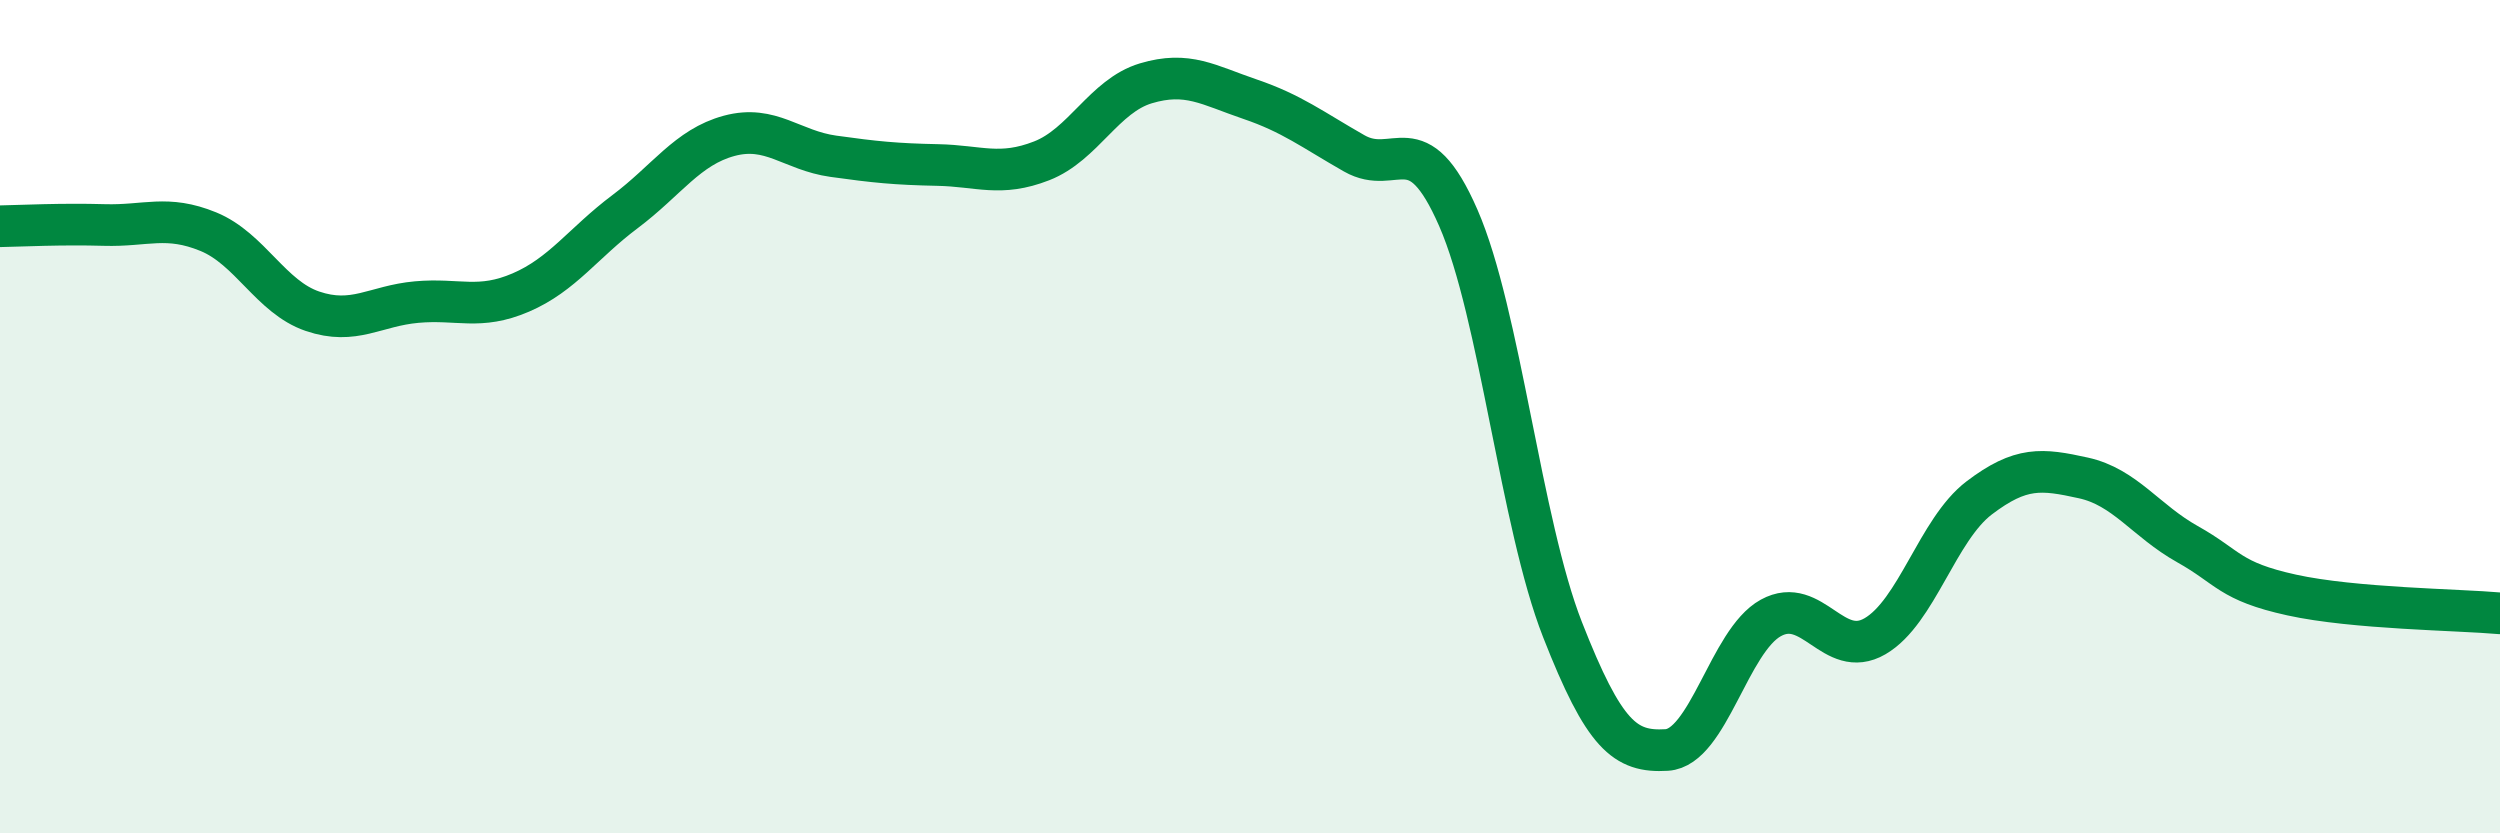
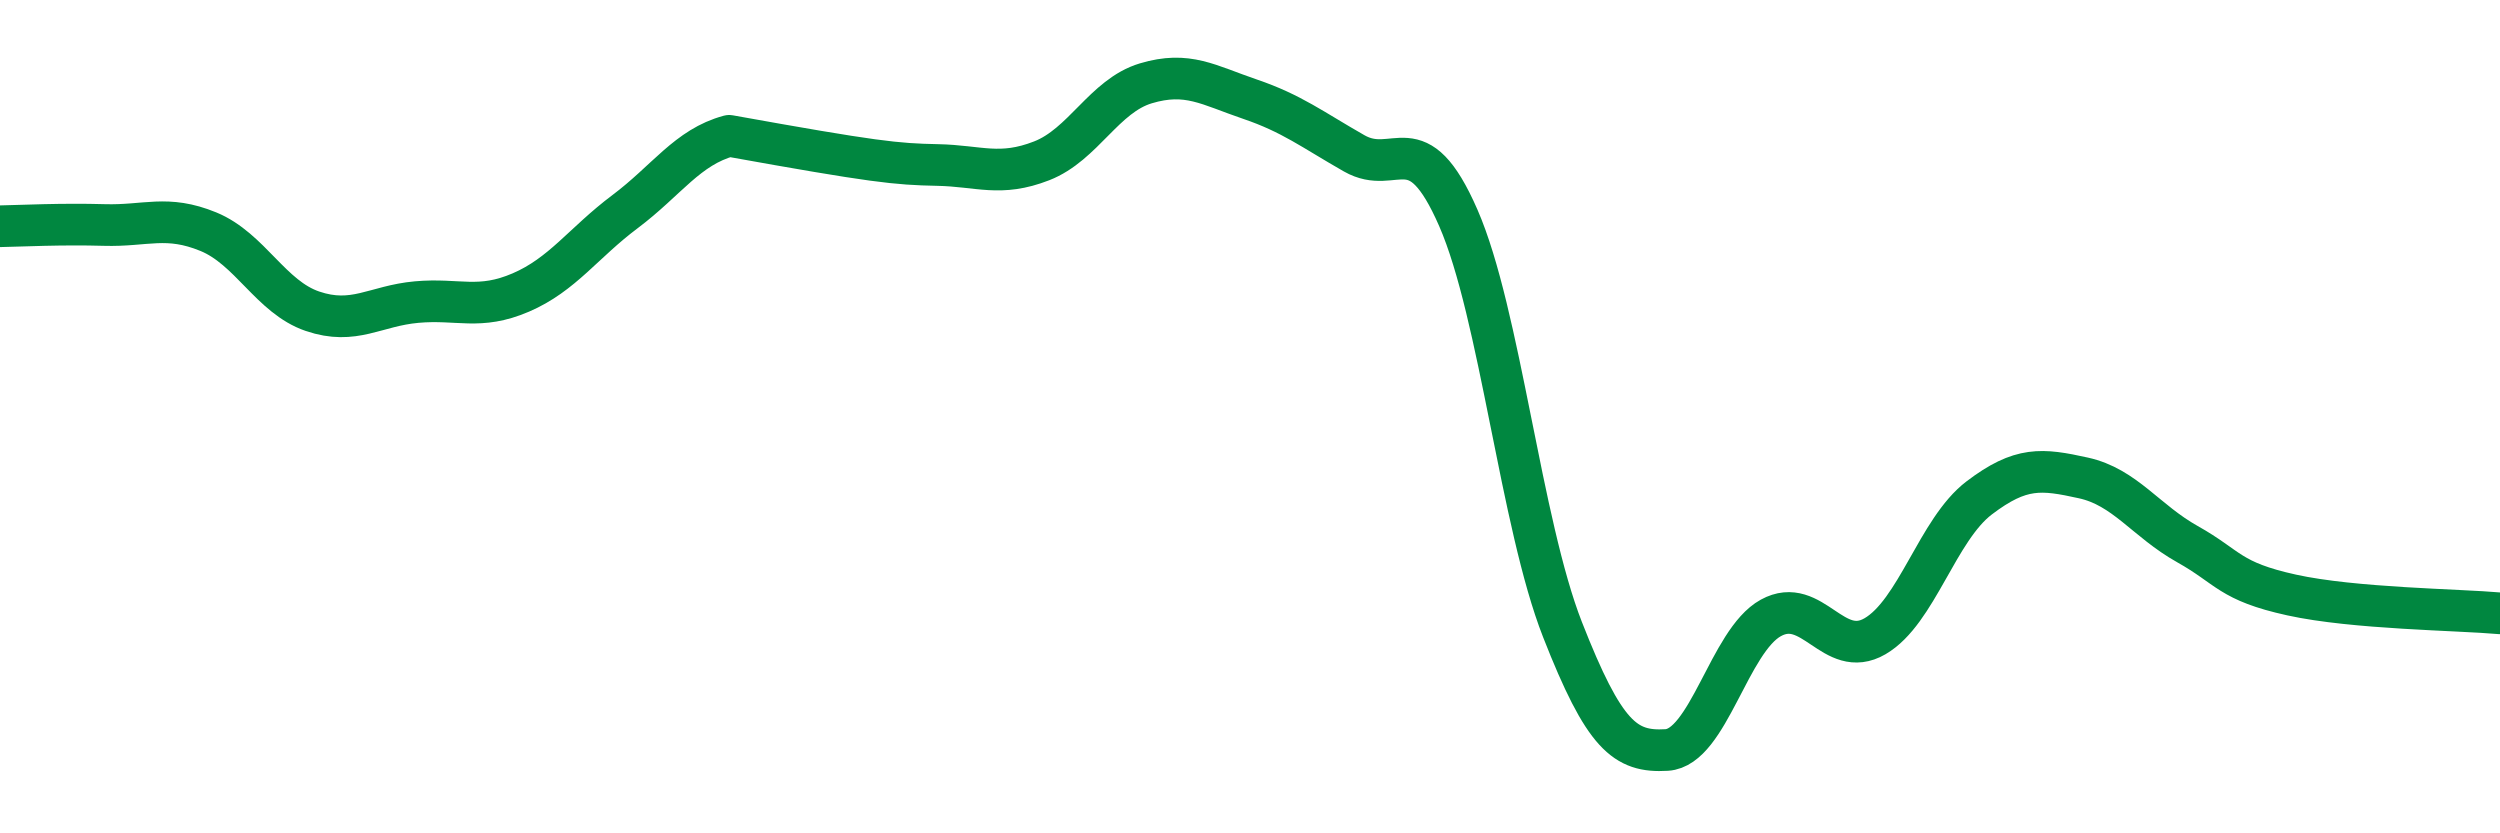
<svg xmlns="http://www.w3.org/2000/svg" width="60" height="20" viewBox="0 0 60 20">
-   <path d="M 0,5.43 C 0.5,5.42 1.5,5.37 2.5,5.4 C 3.5,5.43 4,5.15 5,5.56 C 6,5.97 6.5,7.13 7.5,7.47 C 8.5,7.81 9,7.34 10,7.25 C 11,7.16 11.5,7.45 12.5,7.02 C 13.5,6.59 14,5.83 15,5.08 C 16,4.33 16.5,3.53 17.5,3.26 C 18.5,2.99 19,3.61 20,3.75 C 21,3.89 21.5,3.94 22.5,3.96 C 23.5,3.98 24,4.25 25,3.86 C 26,3.47 26.5,2.3 27.5,2 C 28.5,1.7 29,2.04 30,2.38 C 31,2.72 31.5,3.11 32.5,3.68 C 33.5,4.25 34,2.94 35,5.23 C 36,7.52 36.5,12.56 37.5,15.11 C 38.5,17.66 39,18.06 40,18 C 41,17.94 41.5,15.38 42.5,14.83 C 43.5,14.28 44,15.85 45,15.27 C 46,14.69 46.5,12.71 47.5,11.95 C 48.5,11.19 49,11.25 50,11.47 C 51,11.69 51.5,12.5 52.5,13.06 C 53.5,13.62 53.5,13.95 55,14.28 C 56.5,14.61 59,14.63 60,14.72L60 20L0 20Z" fill="#008740" opacity="0.1" stroke-linecap="round" stroke-linejoin="round" />
-   <path d="M 0,5.43 C 0.5,5.42 1.5,5.37 2.5,5.4 C 3.5,5.43 4,5.15 5,5.56 C 6,5.97 6.5,7.13 7.5,7.47 C 8.5,7.81 9,7.34 10,7.25 C 11,7.16 11.5,7.45 12.5,7.02 C 13.5,6.59 14,5.83 15,5.08 C 16,4.33 16.5,3.53 17.5,3.26 C 18.5,2.99 19,3.61 20,3.75 C 21,3.89 21.5,3.94 22.5,3.96 C 23.5,3.98 24,4.25 25,3.86 C 26,3.47 26.5,2.3 27.5,2 C 28.5,1.7 29,2.04 30,2.38 C 31,2.72 31.5,3.11 32.5,3.68 C 33.5,4.25 34,2.94 35,5.23 C 36,7.52 36.5,12.56 37.5,15.11 C 38.5,17.66 39,18.06 40,18 C 41,17.94 41.5,15.38 42.5,14.83 C 43.5,14.28 44,15.85 45,15.27 C 46,14.69 46.5,12.71 47.5,11.95 C 48.5,11.19 49,11.25 50,11.47 C 51,11.69 51.5,12.5 52.5,13.06 C 53.5,13.62 53.5,13.95 55,14.28 C 56.5,14.61 59,14.63 60,14.72" stroke="#008740" stroke-width="1" fill="none" stroke-linecap="round" stroke-linejoin="round" />
+   <path d="M 0,5.43 C 0.5,5.42 1.5,5.37 2.5,5.4 C 3.5,5.43 4,5.15 5,5.56 C 6,5.97 6.5,7.13 7.5,7.47 C 8.5,7.81 9,7.34 10,7.25 C 11,7.16 11.5,7.45 12.5,7.02 C 13.5,6.59 14,5.83 15,5.08 C 16,4.33 16.5,3.53 17.5,3.26 C 21,3.89 21.5,3.94 22.5,3.96 C 23.5,3.98 24,4.25 25,3.86 C 26,3.47 26.5,2.3 27.5,2 C 28.5,1.7 29,2.04 30,2.38 C 31,2.72 31.5,3.11 32.5,3.68 C 33.5,4.25 34,2.94 35,5.23 C 36,7.52 36.5,12.56 37.5,15.11 C 38.5,17.66 39,18.06 40,18 C 41,17.94 41.5,15.38 42.5,14.83 C 43.5,14.28 44,15.85 45,15.27 C 46,14.69 46.5,12.71 47.5,11.95 C 48.5,11.19 49,11.25 50,11.47 C 51,11.69 51.5,12.5 52.5,13.06 C 53.5,13.62 53.5,13.95 55,14.28 C 56.5,14.61 59,14.63 60,14.72" stroke="#008740" stroke-width="1" fill="none" stroke-linecap="round" stroke-linejoin="round" />
</svg>